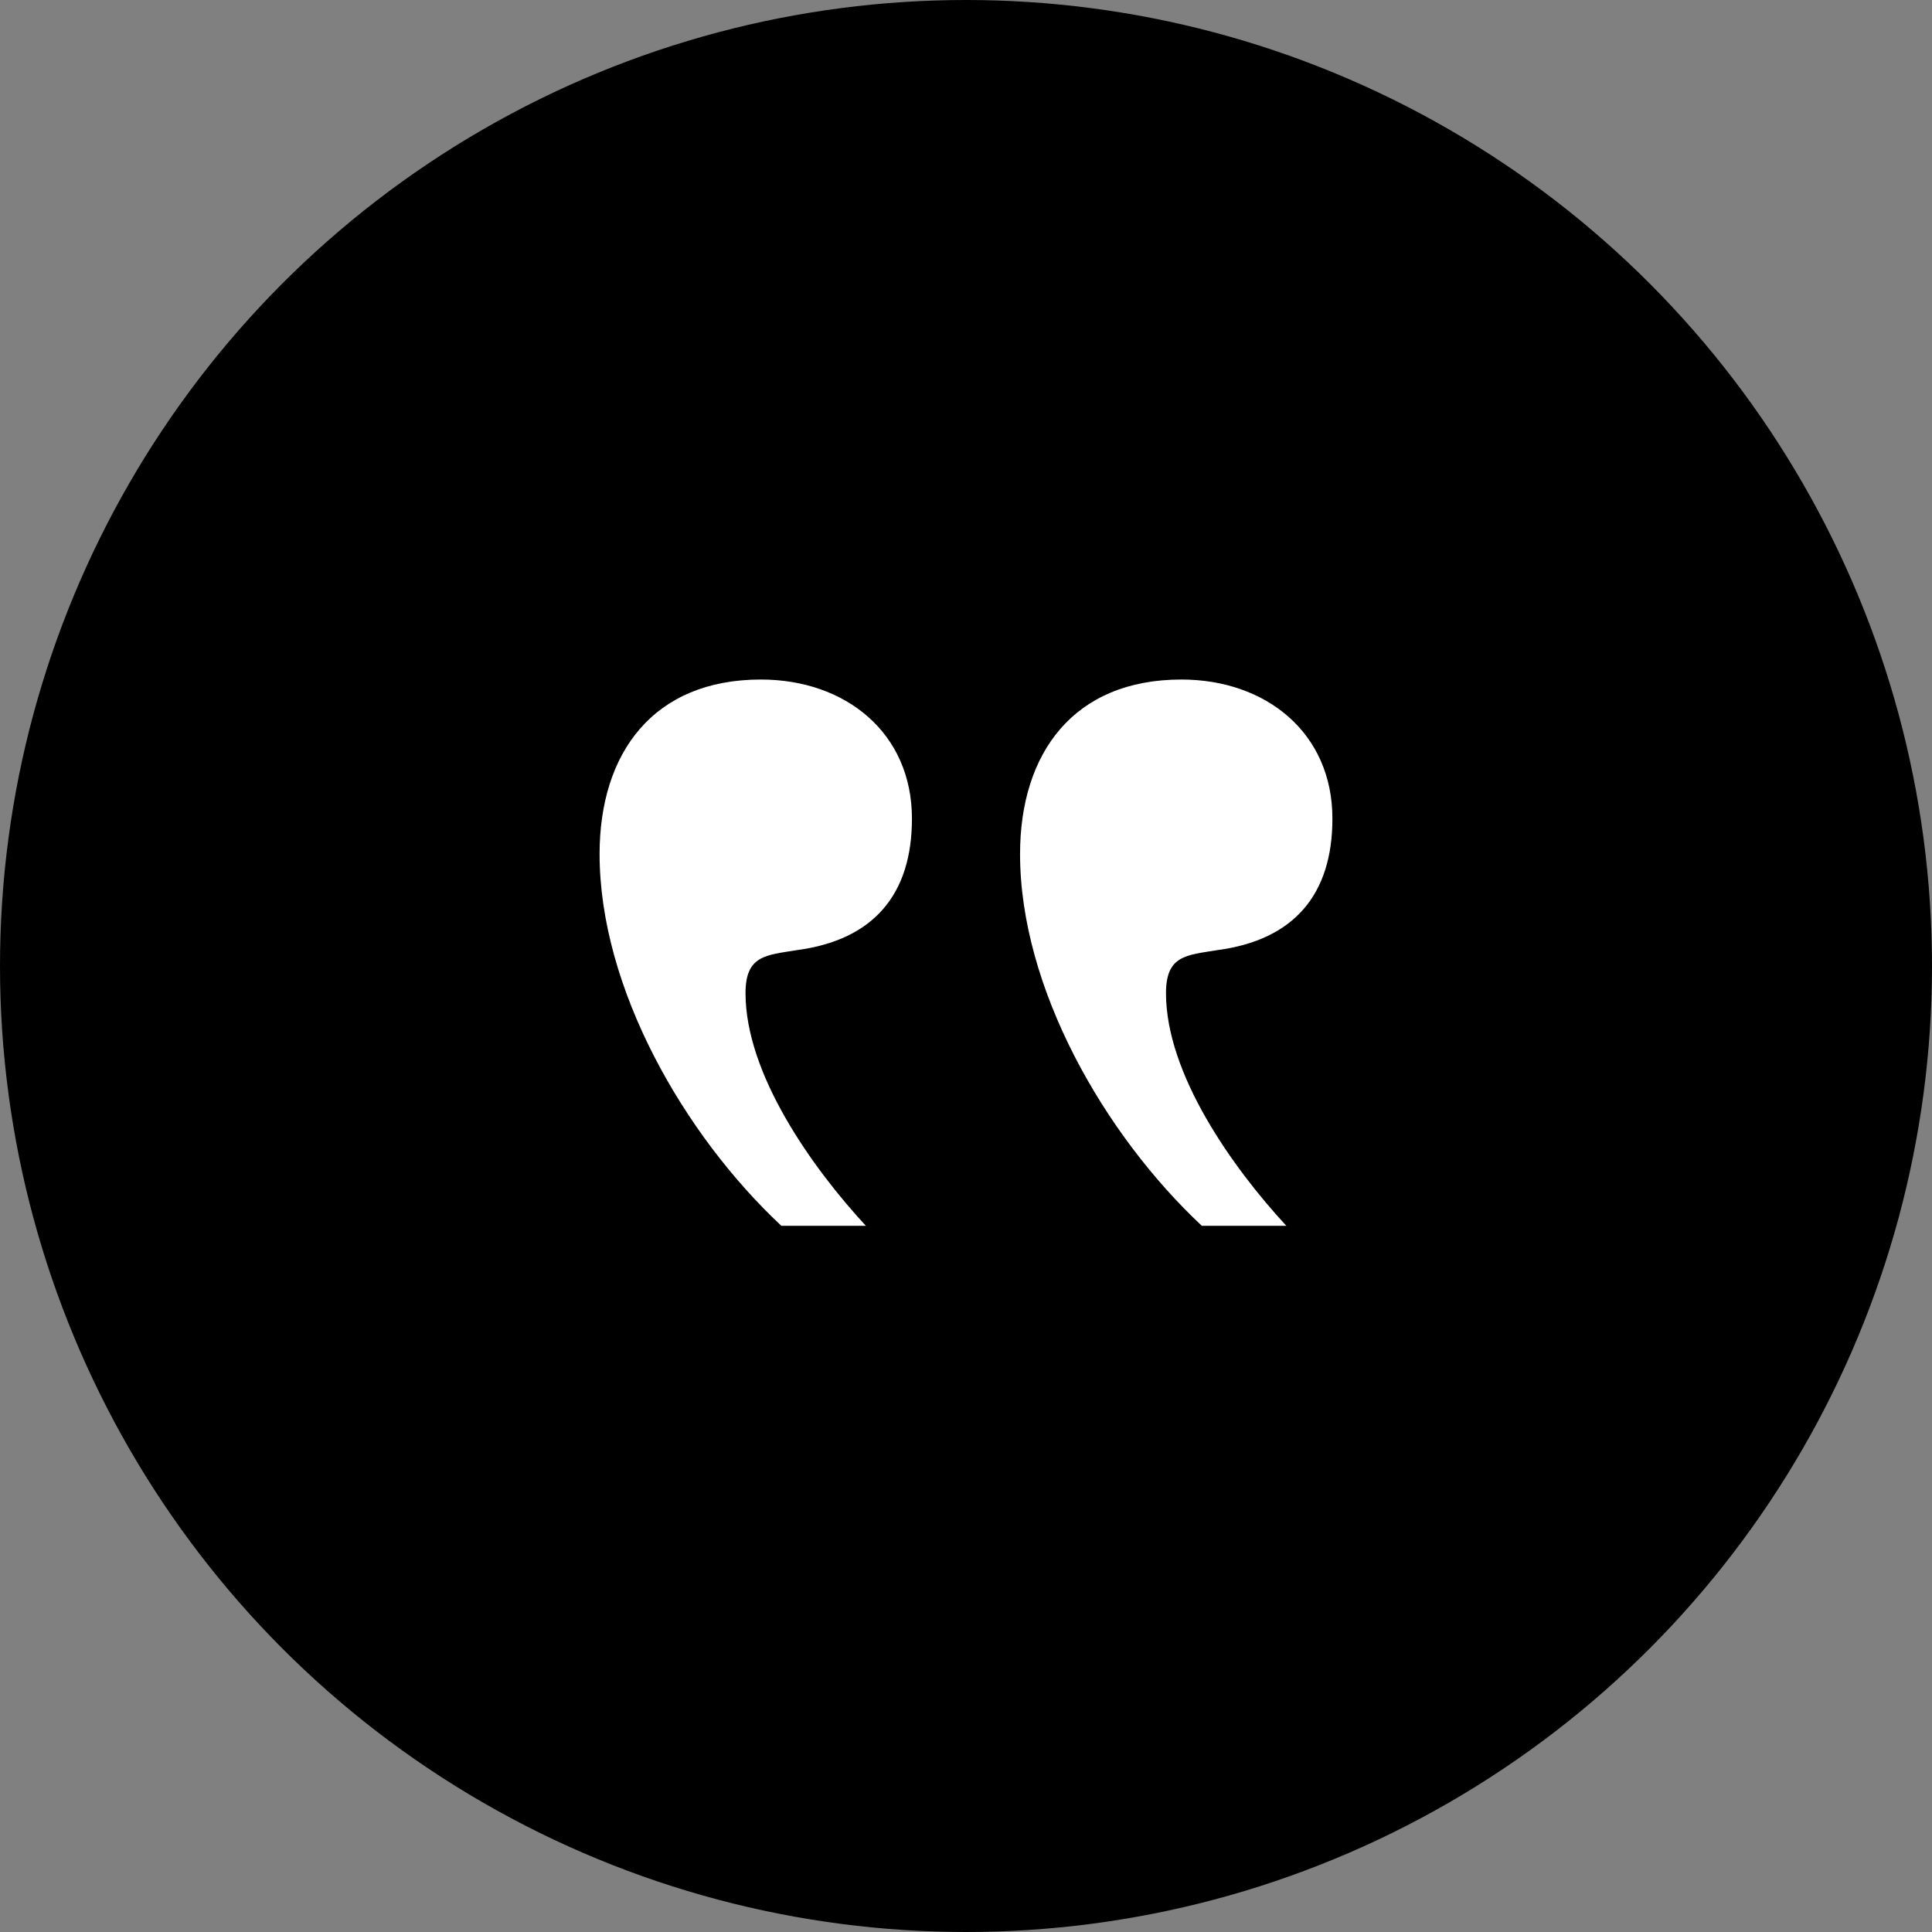
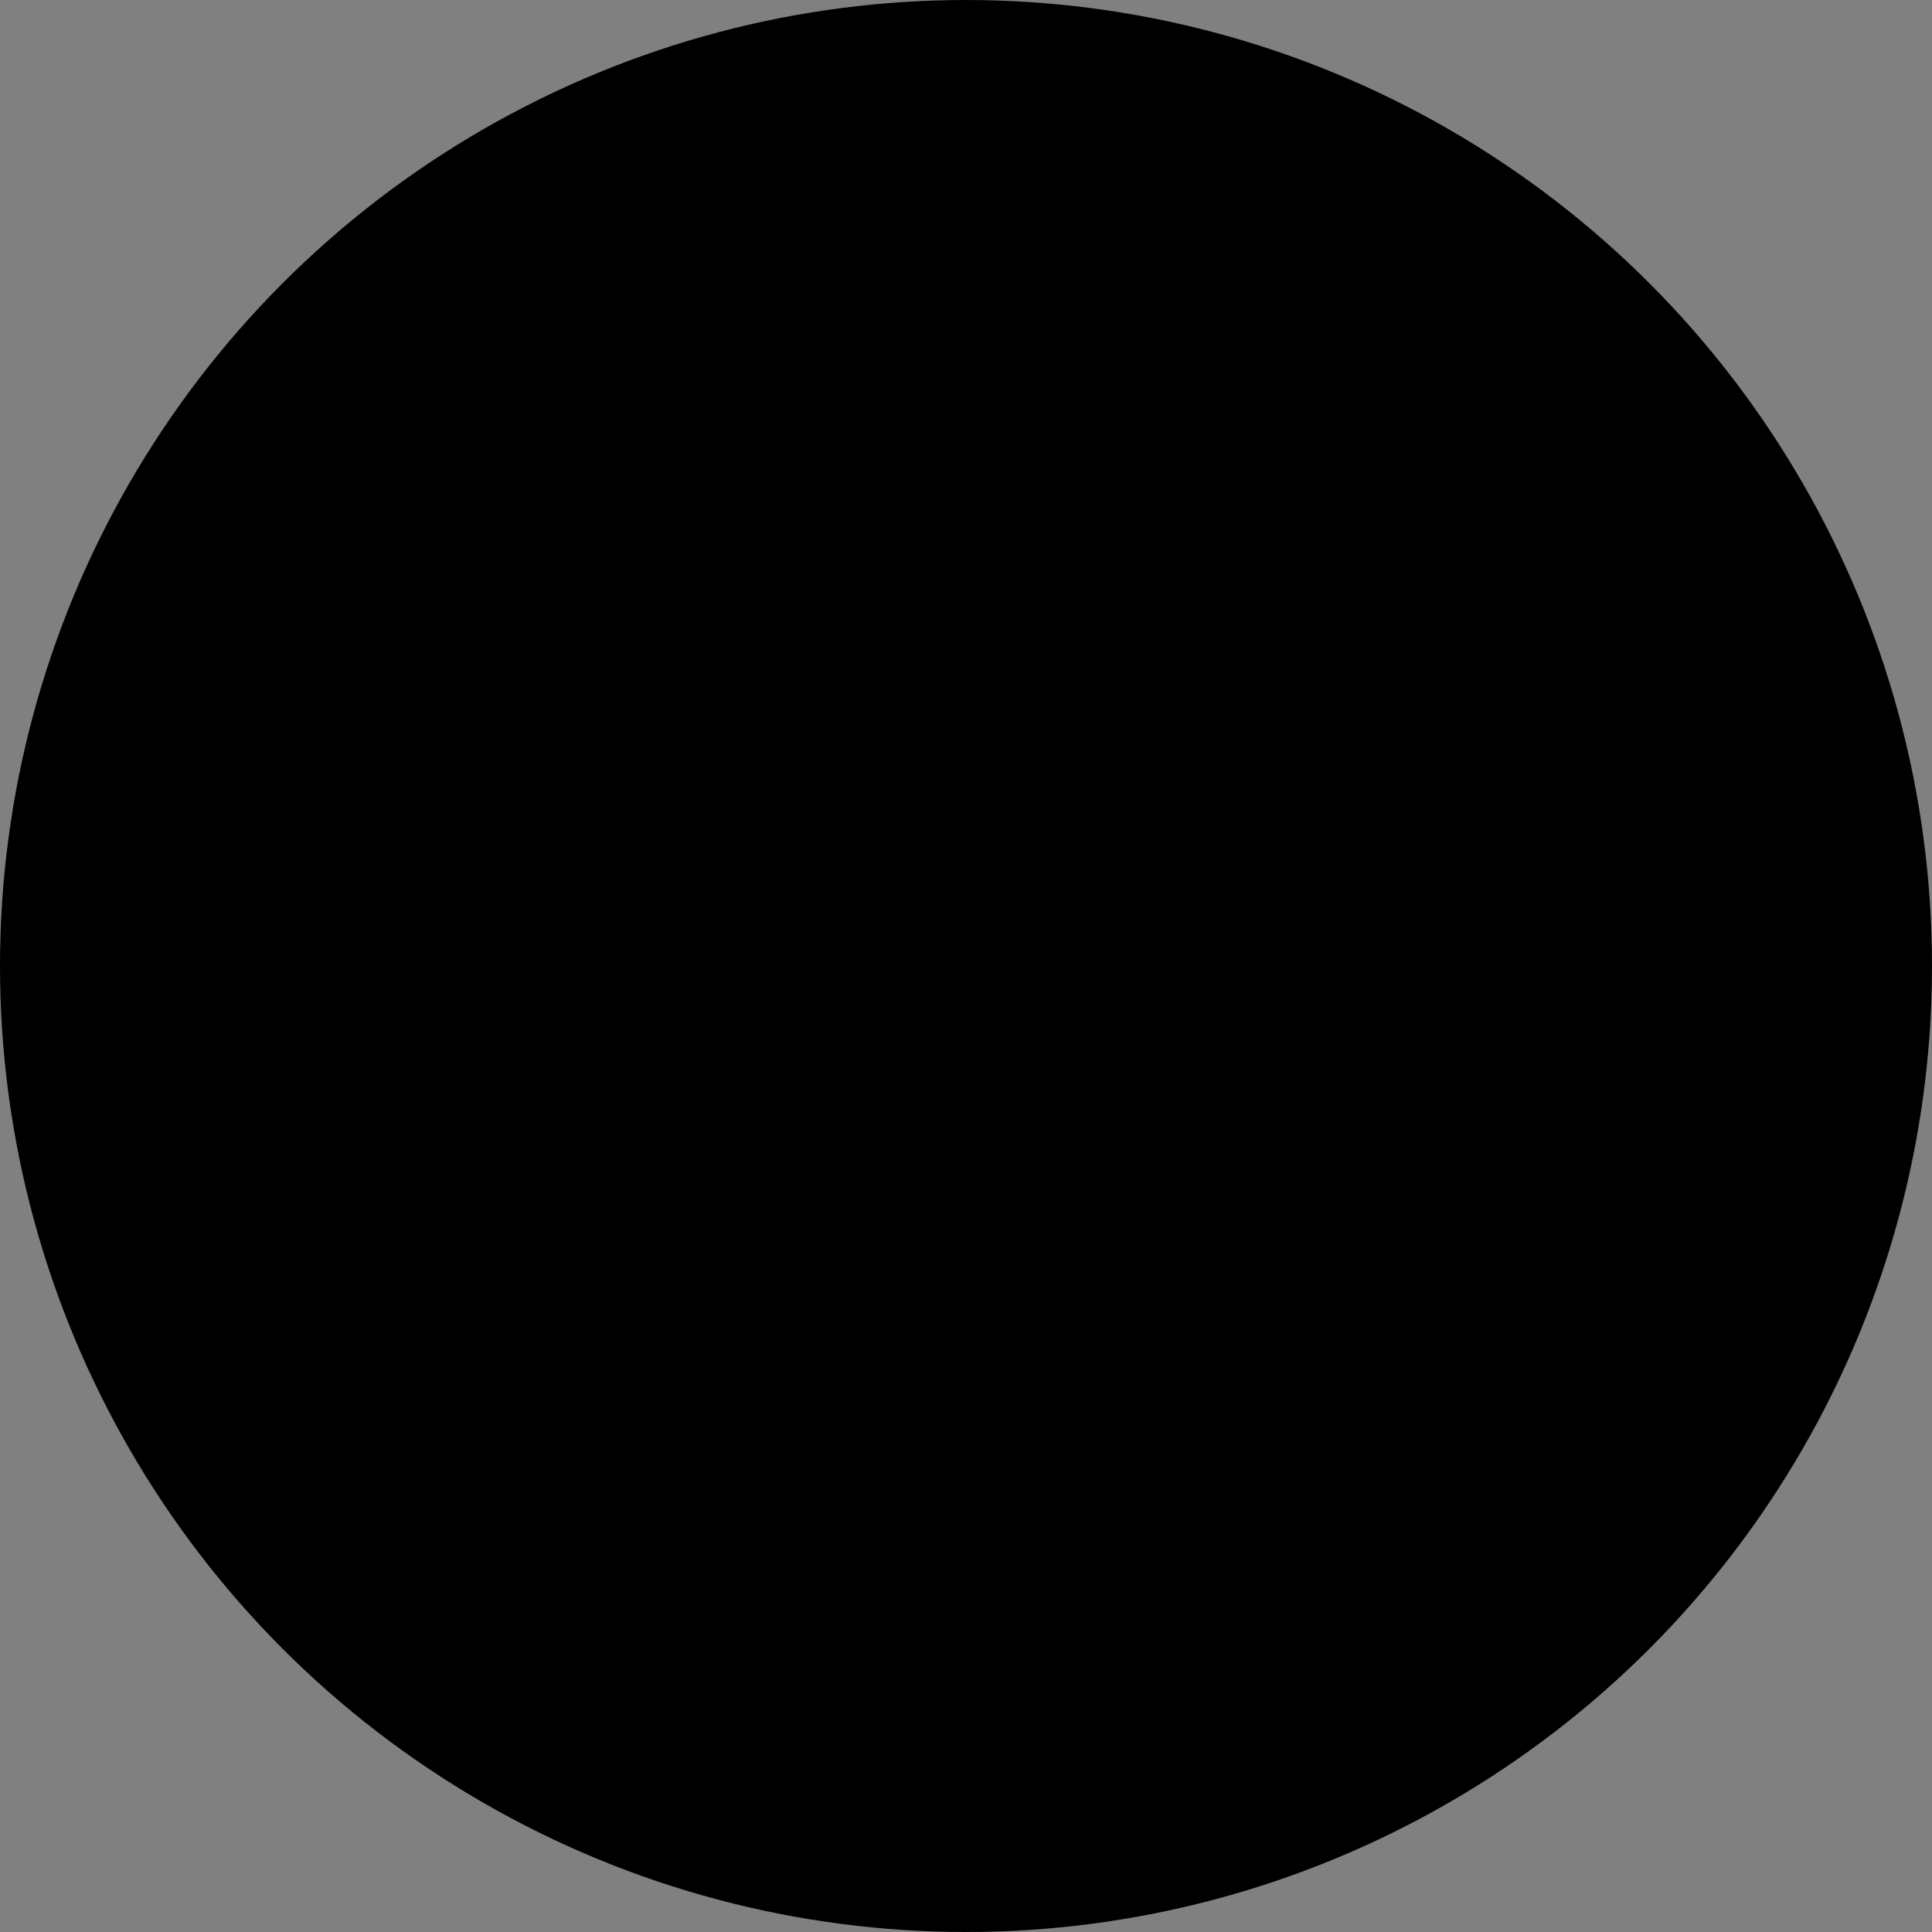
<svg xmlns="http://www.w3.org/2000/svg" width="145" height="145" viewBox="0 0 145 145">
  <rect x="0" y="0" width="145" height="145" fill="#808080" stroke="none" />
  <g fill="none" fill-rule="evenodd">
    <circle fill="#000" cx="72.5" cy="72.5" r="72.5" />
-     <path d="M58.643 92C51.34 85.167 45 74.157 45 64.097 45 56.505 49.035 51 57.106 51c6.34 0 11.337 3.986 11.337 10.44 0 5.694-2.883 9.11-8.647 9.87-2.306.38-3.843.38-3.843 3.227 0 6.074 4.996 13.097 9.03 17.463h-6.34zM90.2 92c-7.302-6.833-13.643-17.843-13.643-27.903C76.557 56.505 80.593 51 88.663 51 95.004 51 100 54.986 100 61.44c0 5.694-2.882 9.11-8.647 9.87-2.306.38-3.843.38-3.843 3.227 0 6.074 4.996 13.097 9.031 17.463h-6.34z" fill="#FFF" fill-rule="nonzero" />
  </g>
</svg>